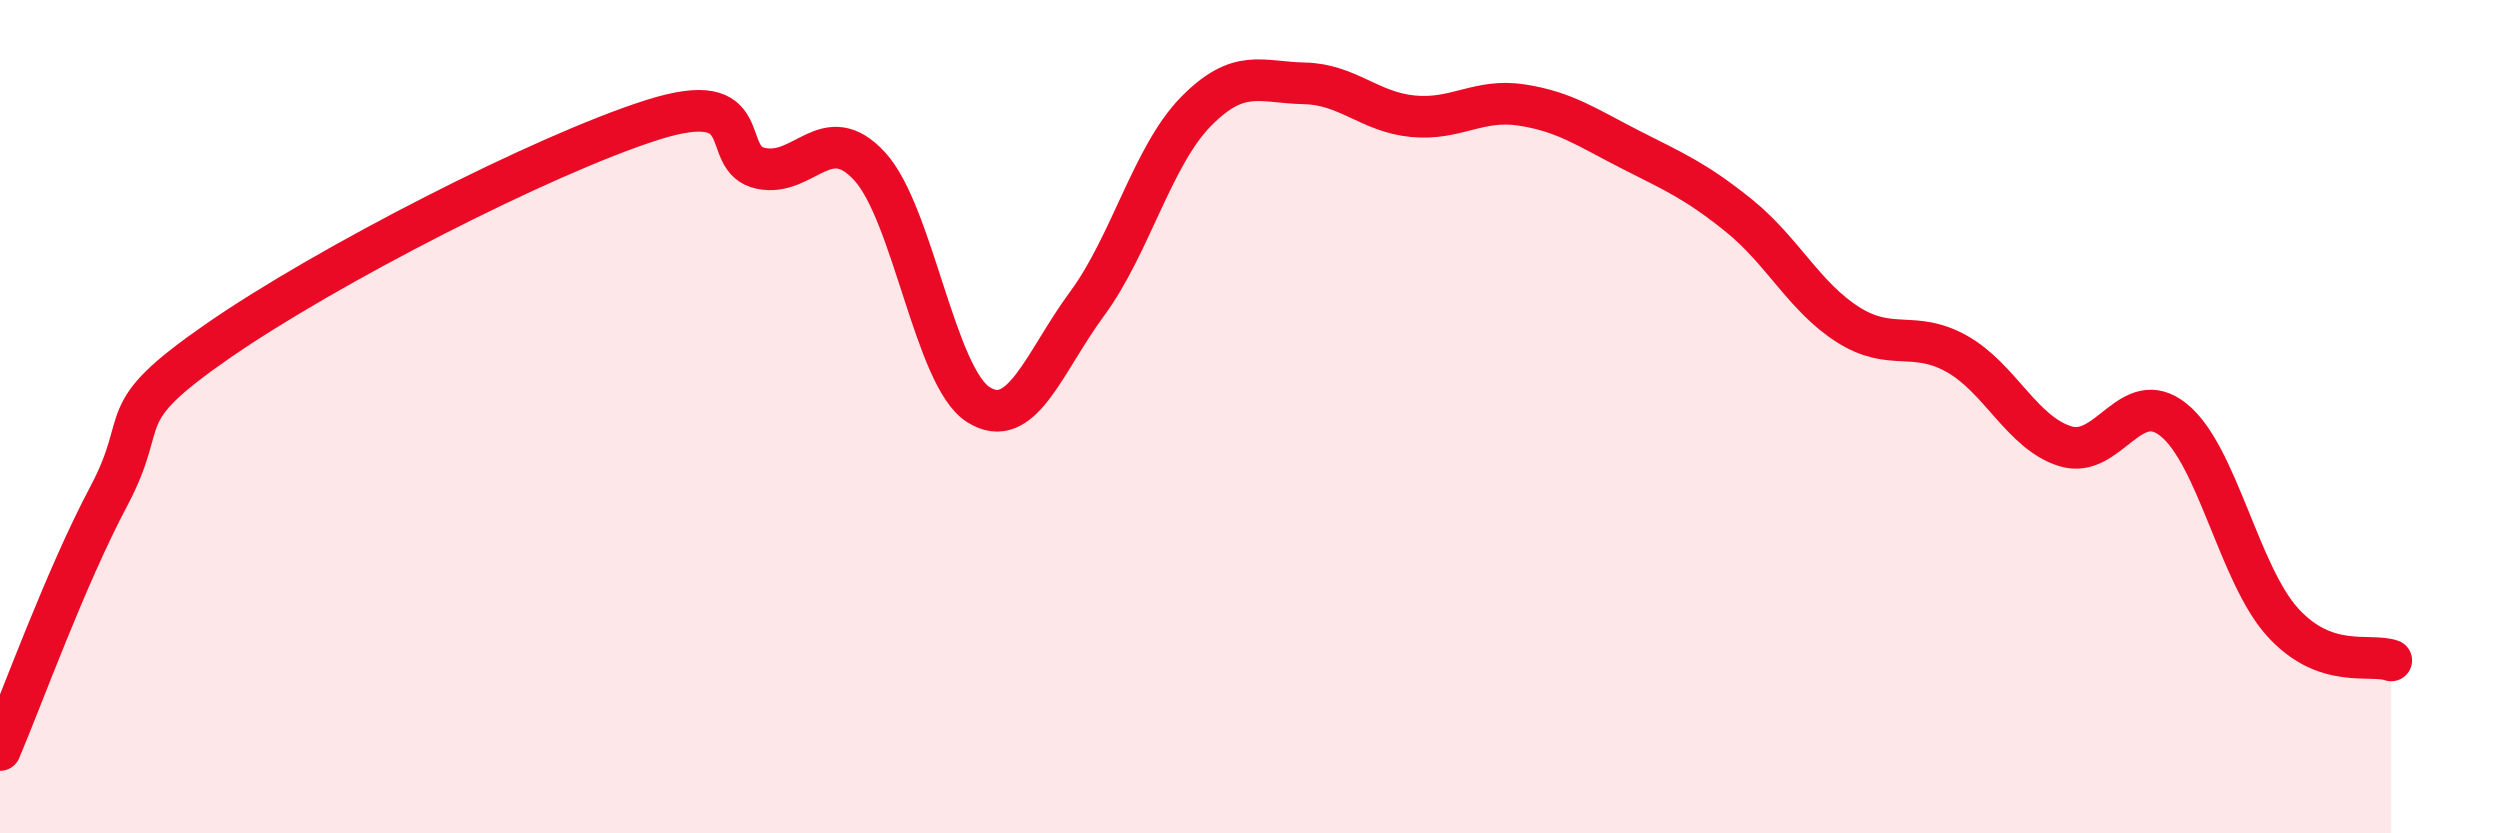
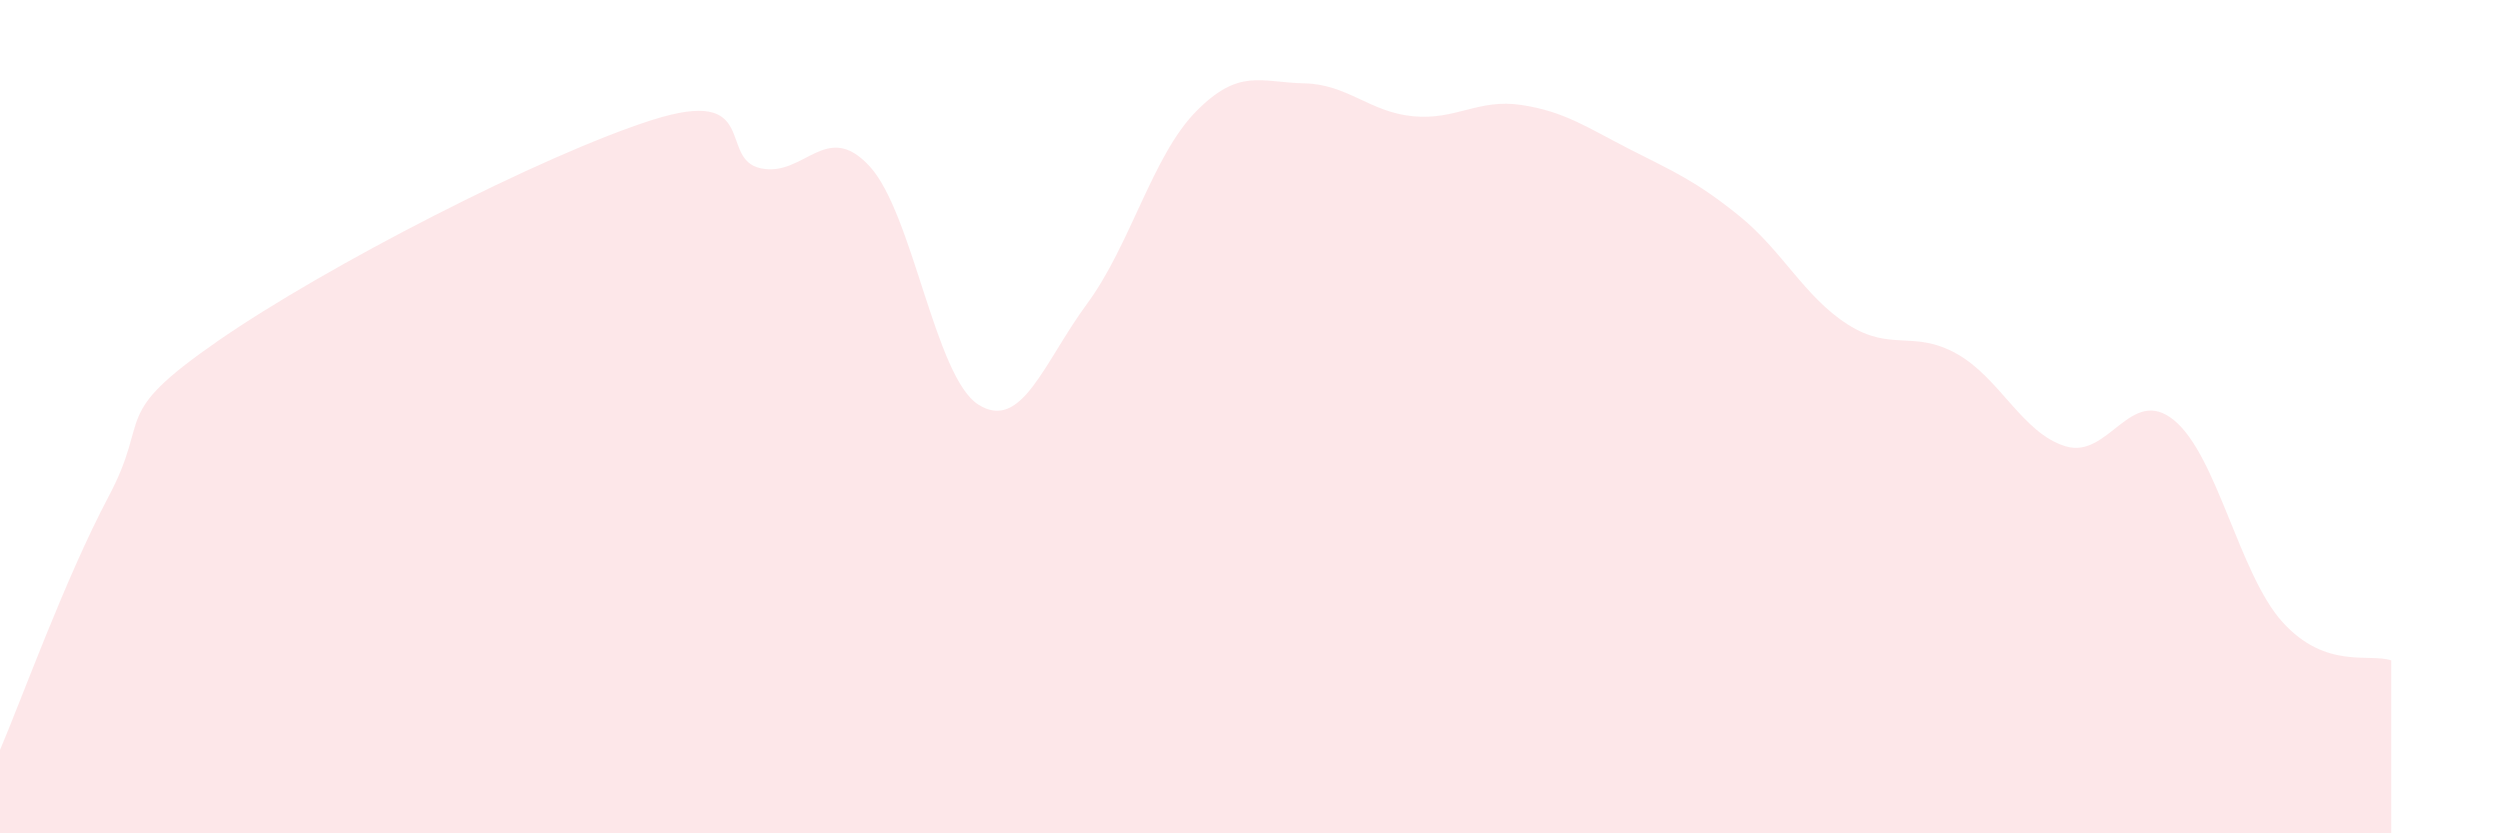
<svg xmlns="http://www.w3.org/2000/svg" width="60" height="20" viewBox="0 0 60 20">
  <path d="M 0,18 C 0.52,16.78 1.57,13.87 2.61,11.91 C 3.65,9.95 2.61,10 5.22,8.19 C 7.83,6.38 13.04,3.71 15.65,2.88 C 18.26,2.05 17.22,3.82 18.26,4.04 C 19.3,4.26 19.83,2.86 20.87,3.99 C 21.91,5.12 22.44,9.05 23.48,9.71 C 24.52,10.37 25.05,8.7 26.09,7.29 C 27.13,5.88 27.66,3.74 28.7,2.68 C 29.74,1.62 30.26,1.98 31.3,2 C 32.34,2.02 32.87,2.69 33.91,2.79 C 34.95,2.89 35.48,2.36 36.52,2.52 C 37.56,2.68 38.09,3.06 39.13,3.59 C 40.17,4.12 40.7,4.34 41.74,5.18 C 42.78,6.02 43.31,7.13 44.35,7.79 C 45.39,8.45 45.92,7.91 46.96,8.49 C 48,9.07 48.53,10.39 49.57,10.71 C 50.61,11.03 51.13,9.24 52.17,10.08 C 53.21,10.92 53.74,13.78 54.78,14.93 C 55.82,16.08 56.87,15.67 57.39,15.85L57.39 20L0 20Z" fill="#EB0A25" opacity="0.1" stroke-linecap="round" stroke-linejoin="round" />
-   <path d="M 0,18 C 0.52,16.78 1.57,13.87 2.61,11.91 C 3.65,9.95 2.61,10 5.22,8.19 C 7.83,6.38 13.04,3.71 15.65,2.88 C 18.26,2.05 17.22,3.82 18.26,4.04 C 19.3,4.26 19.83,2.86 20.87,3.99 C 21.91,5.12 22.44,9.05 23.48,9.71 C 24.52,10.37 25.05,8.7 26.09,7.29 C 27.13,5.88 27.66,3.74 28.7,2.68 C 29.74,1.62 30.26,1.98 31.3,2 C 32.34,2.02 32.87,2.69 33.91,2.79 C 34.95,2.89 35.48,2.36 36.52,2.52 C 37.56,2.68 38.09,3.06 39.13,3.59 C 40.17,4.12 40.7,4.34 41.74,5.18 C 42.78,6.02 43.31,7.13 44.35,7.79 C 45.39,8.45 45.92,7.91 46.96,8.49 C 48,9.07 48.53,10.39 49.57,10.71 C 50.61,11.03 51.13,9.24 52.17,10.08 C 53.21,10.92 53.74,13.78 54.78,14.93 C 55.82,16.08 56.87,15.67 57.39,15.85" stroke="#EB0A25" stroke-width="1" fill="none" stroke-linecap="round" stroke-linejoin="round" />
</svg>